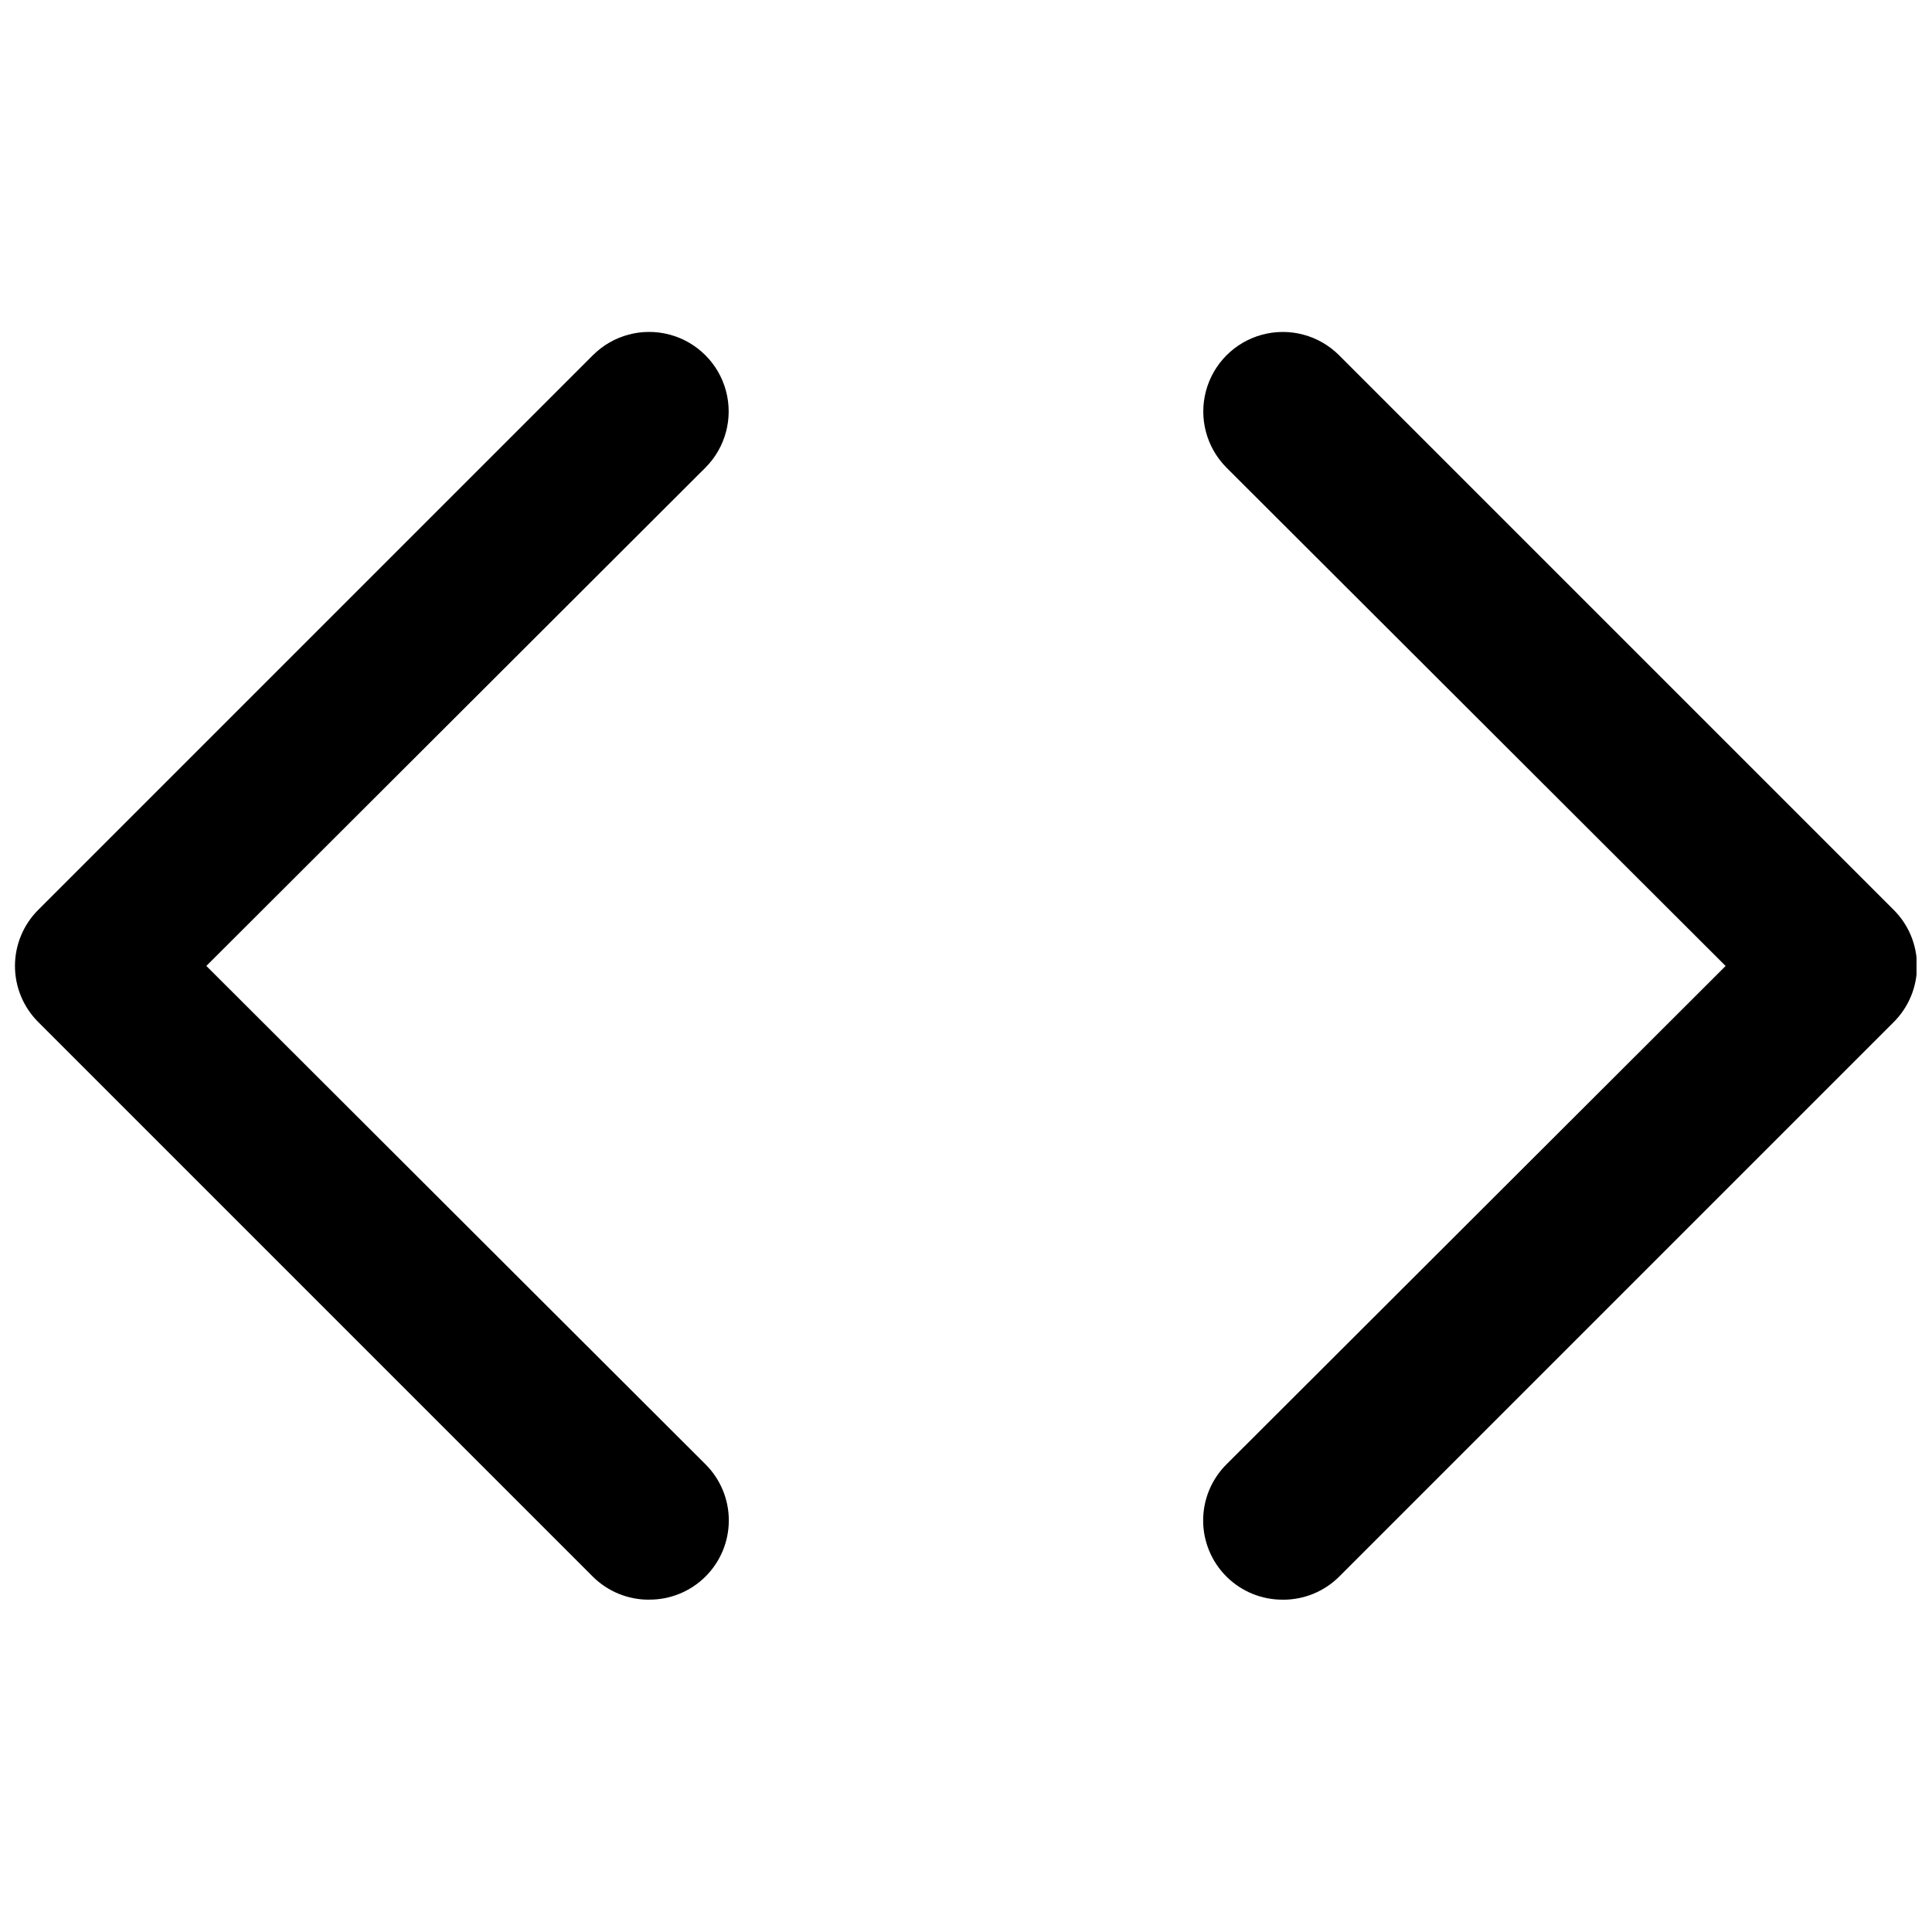
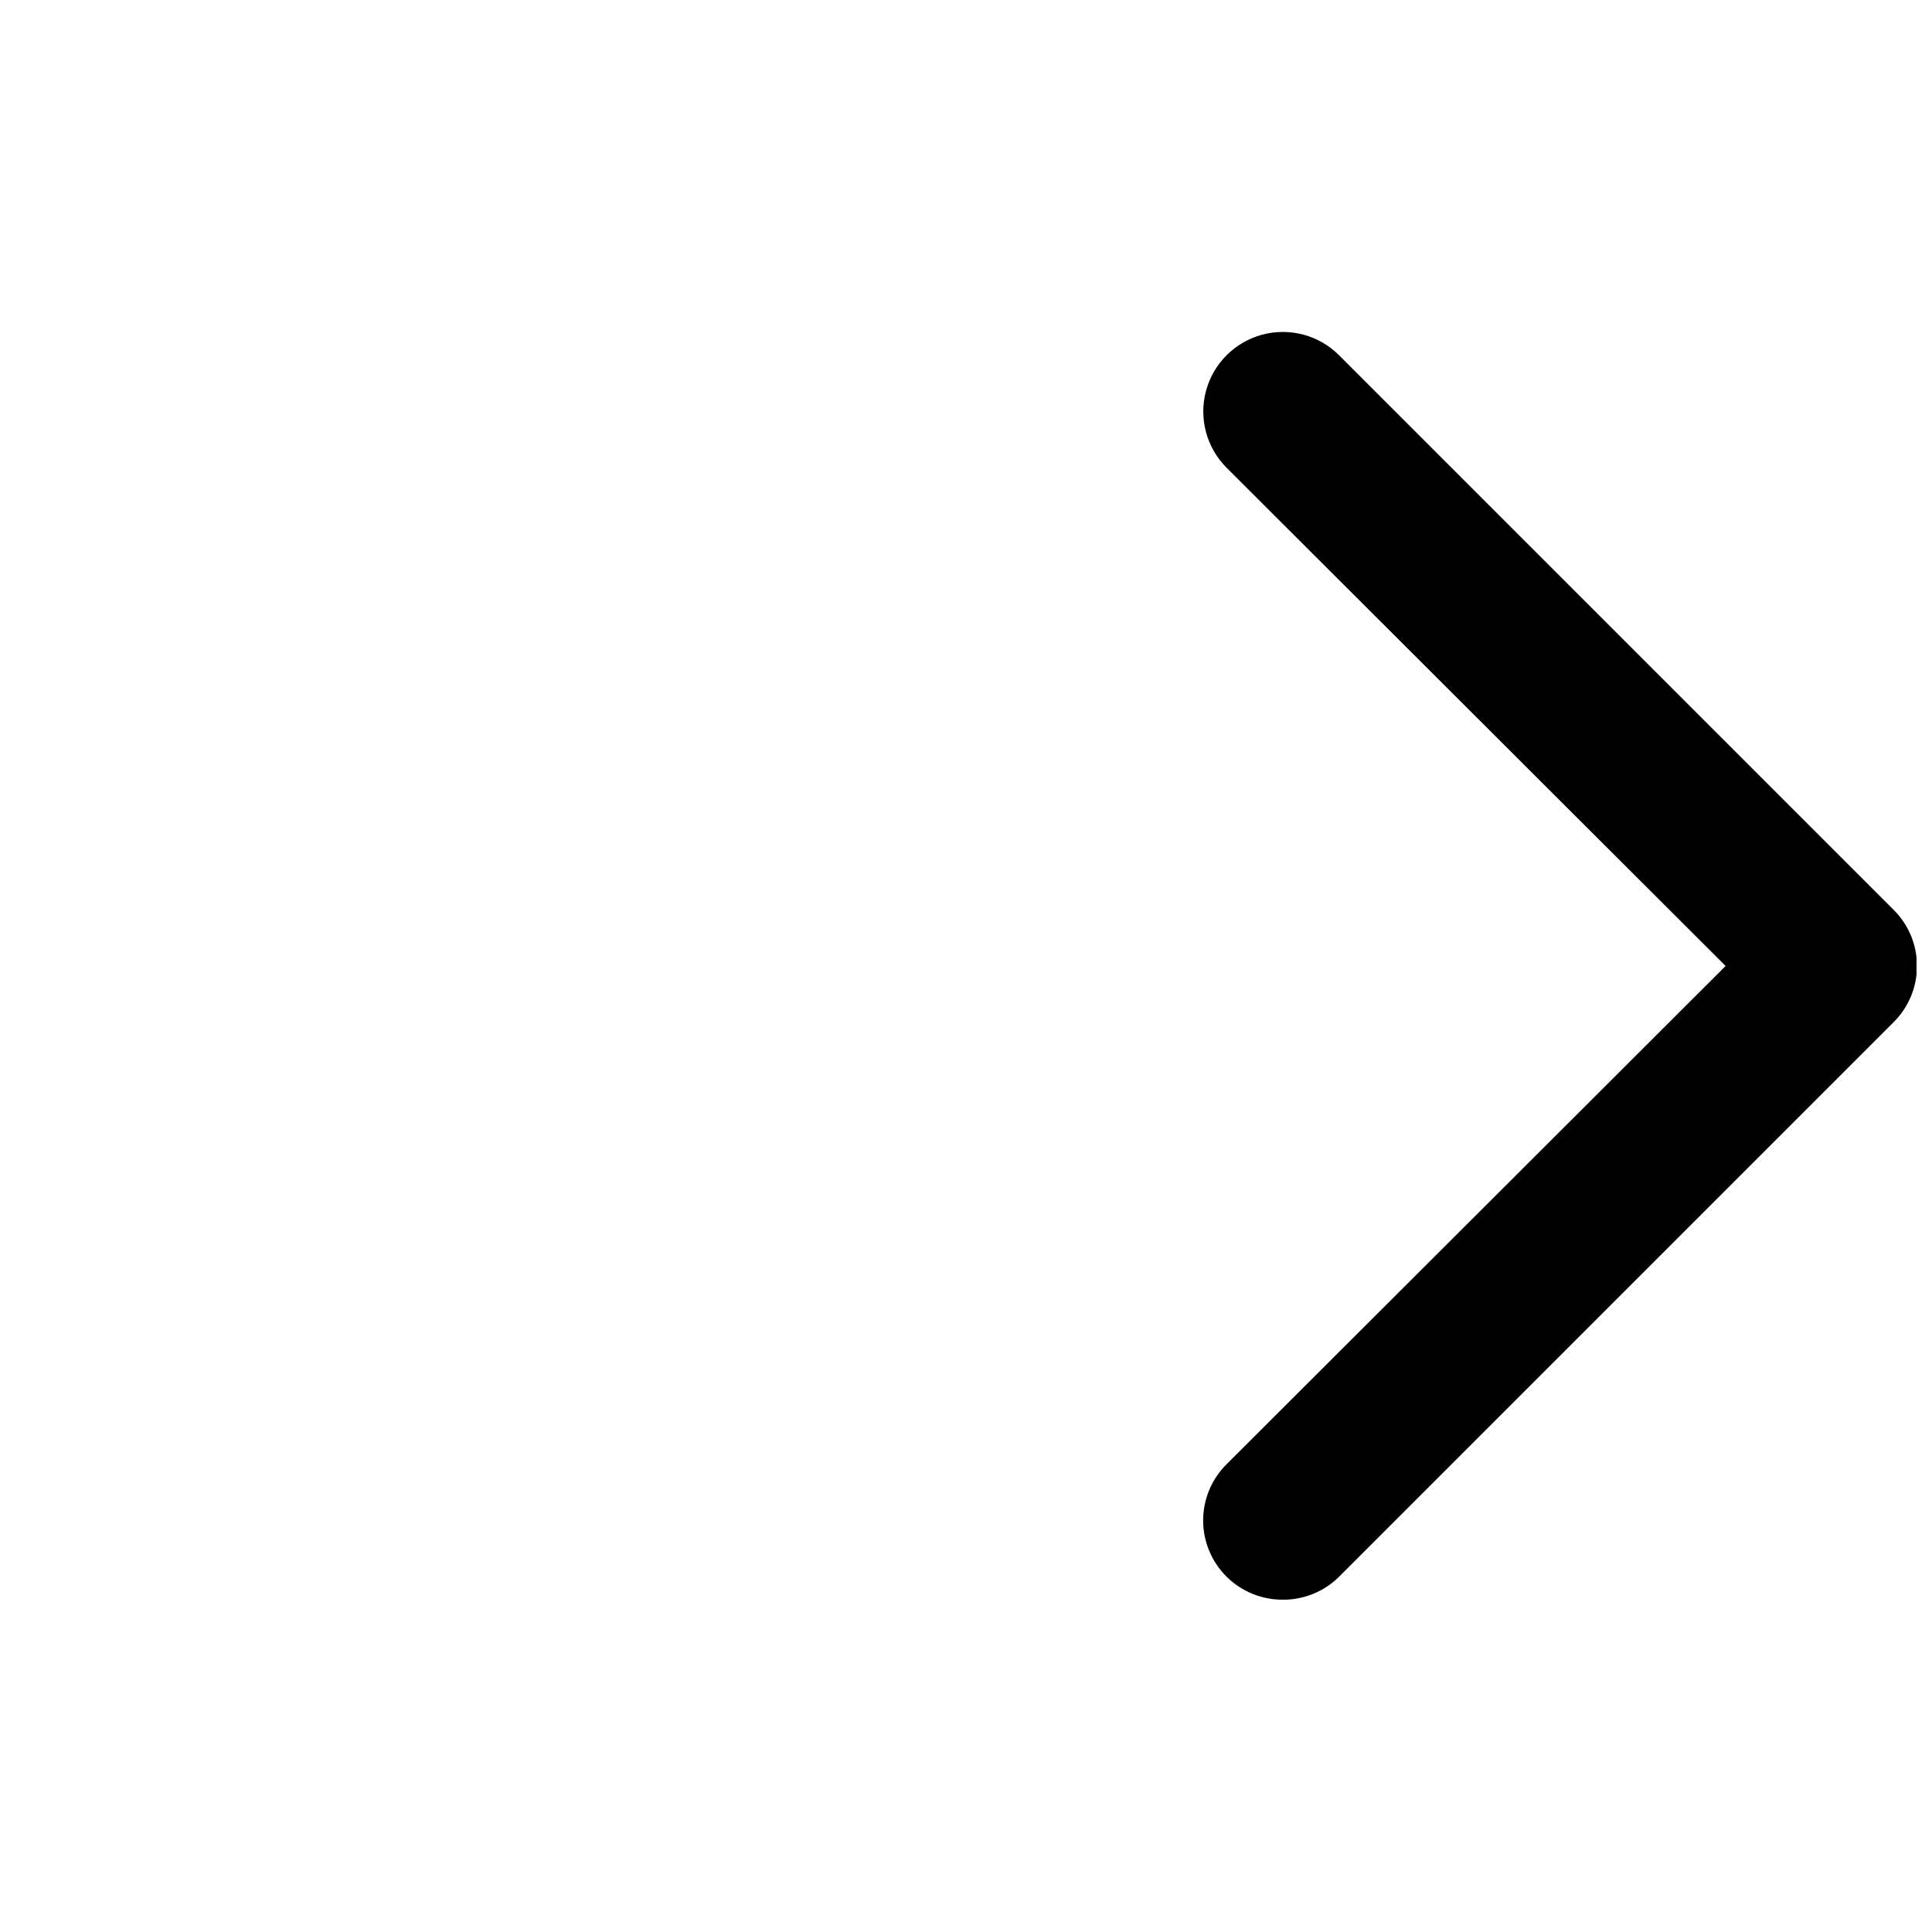
<svg xmlns="http://www.w3.org/2000/svg" width="800px" height="800px" version="1.1" viewBox="144 144 512 512">
  <defs>
    <clipPath id="b">
-       <path d="m148.09 231h189.91v337h-189.91z" />
-     </clipPath>
+       </clipPath>
    <clipPath id="a">
      <path d="m462 231h189.9v337h-189.9z" />
    </clipPath>
  </defs>
  <g>
    <g clip-path="url(#b)">
-       <path d="m316.03 567.93c-5.582 0.035-10.945-2.156-14.906-6.086l-146.95-146.95c-3.973-3.941-6.207-9.305-6.207-14.902s2.234-10.965 6.207-14.906l146.95-146.95c5.324-5.324 13.086-7.402 20.359-5.453 7.273 1.949 12.957 7.629 14.906 14.902 1.949 7.273-0.133 15.035-5.457 20.359l-132.25 132.04 132.25 132.04c3.977 3.941 6.211 9.305 6.211 14.902s-2.234 10.965-6.211 14.906c-3.961 3.93-9.324 6.121-14.902 6.086z" />
-     </g>
+       </g>
    <g clip-path="url(#a)">
      <path d="m483.96 567.93c-5.578 0.035-10.941-2.156-14.902-6.086-3.973-3.941-6.211-9.309-6.211-14.906s2.238-10.961 6.211-14.902l132.25-132.04-132.25-132.04v-0.004c-5.324-5.324-7.406-13.086-5.457-20.359 1.949-7.273 7.633-12.953 14.906-14.902 7.273-1.949 15.035 0.129 20.359 5.453l146.95 146.95c3.973 3.941 6.207 9.309 6.207 14.906s-2.234 10.961-6.207 14.902l-146.95 146.95c-3.961 3.93-9.324 6.121-14.906 6.086z" />
    </g>
  </g>
</svg>